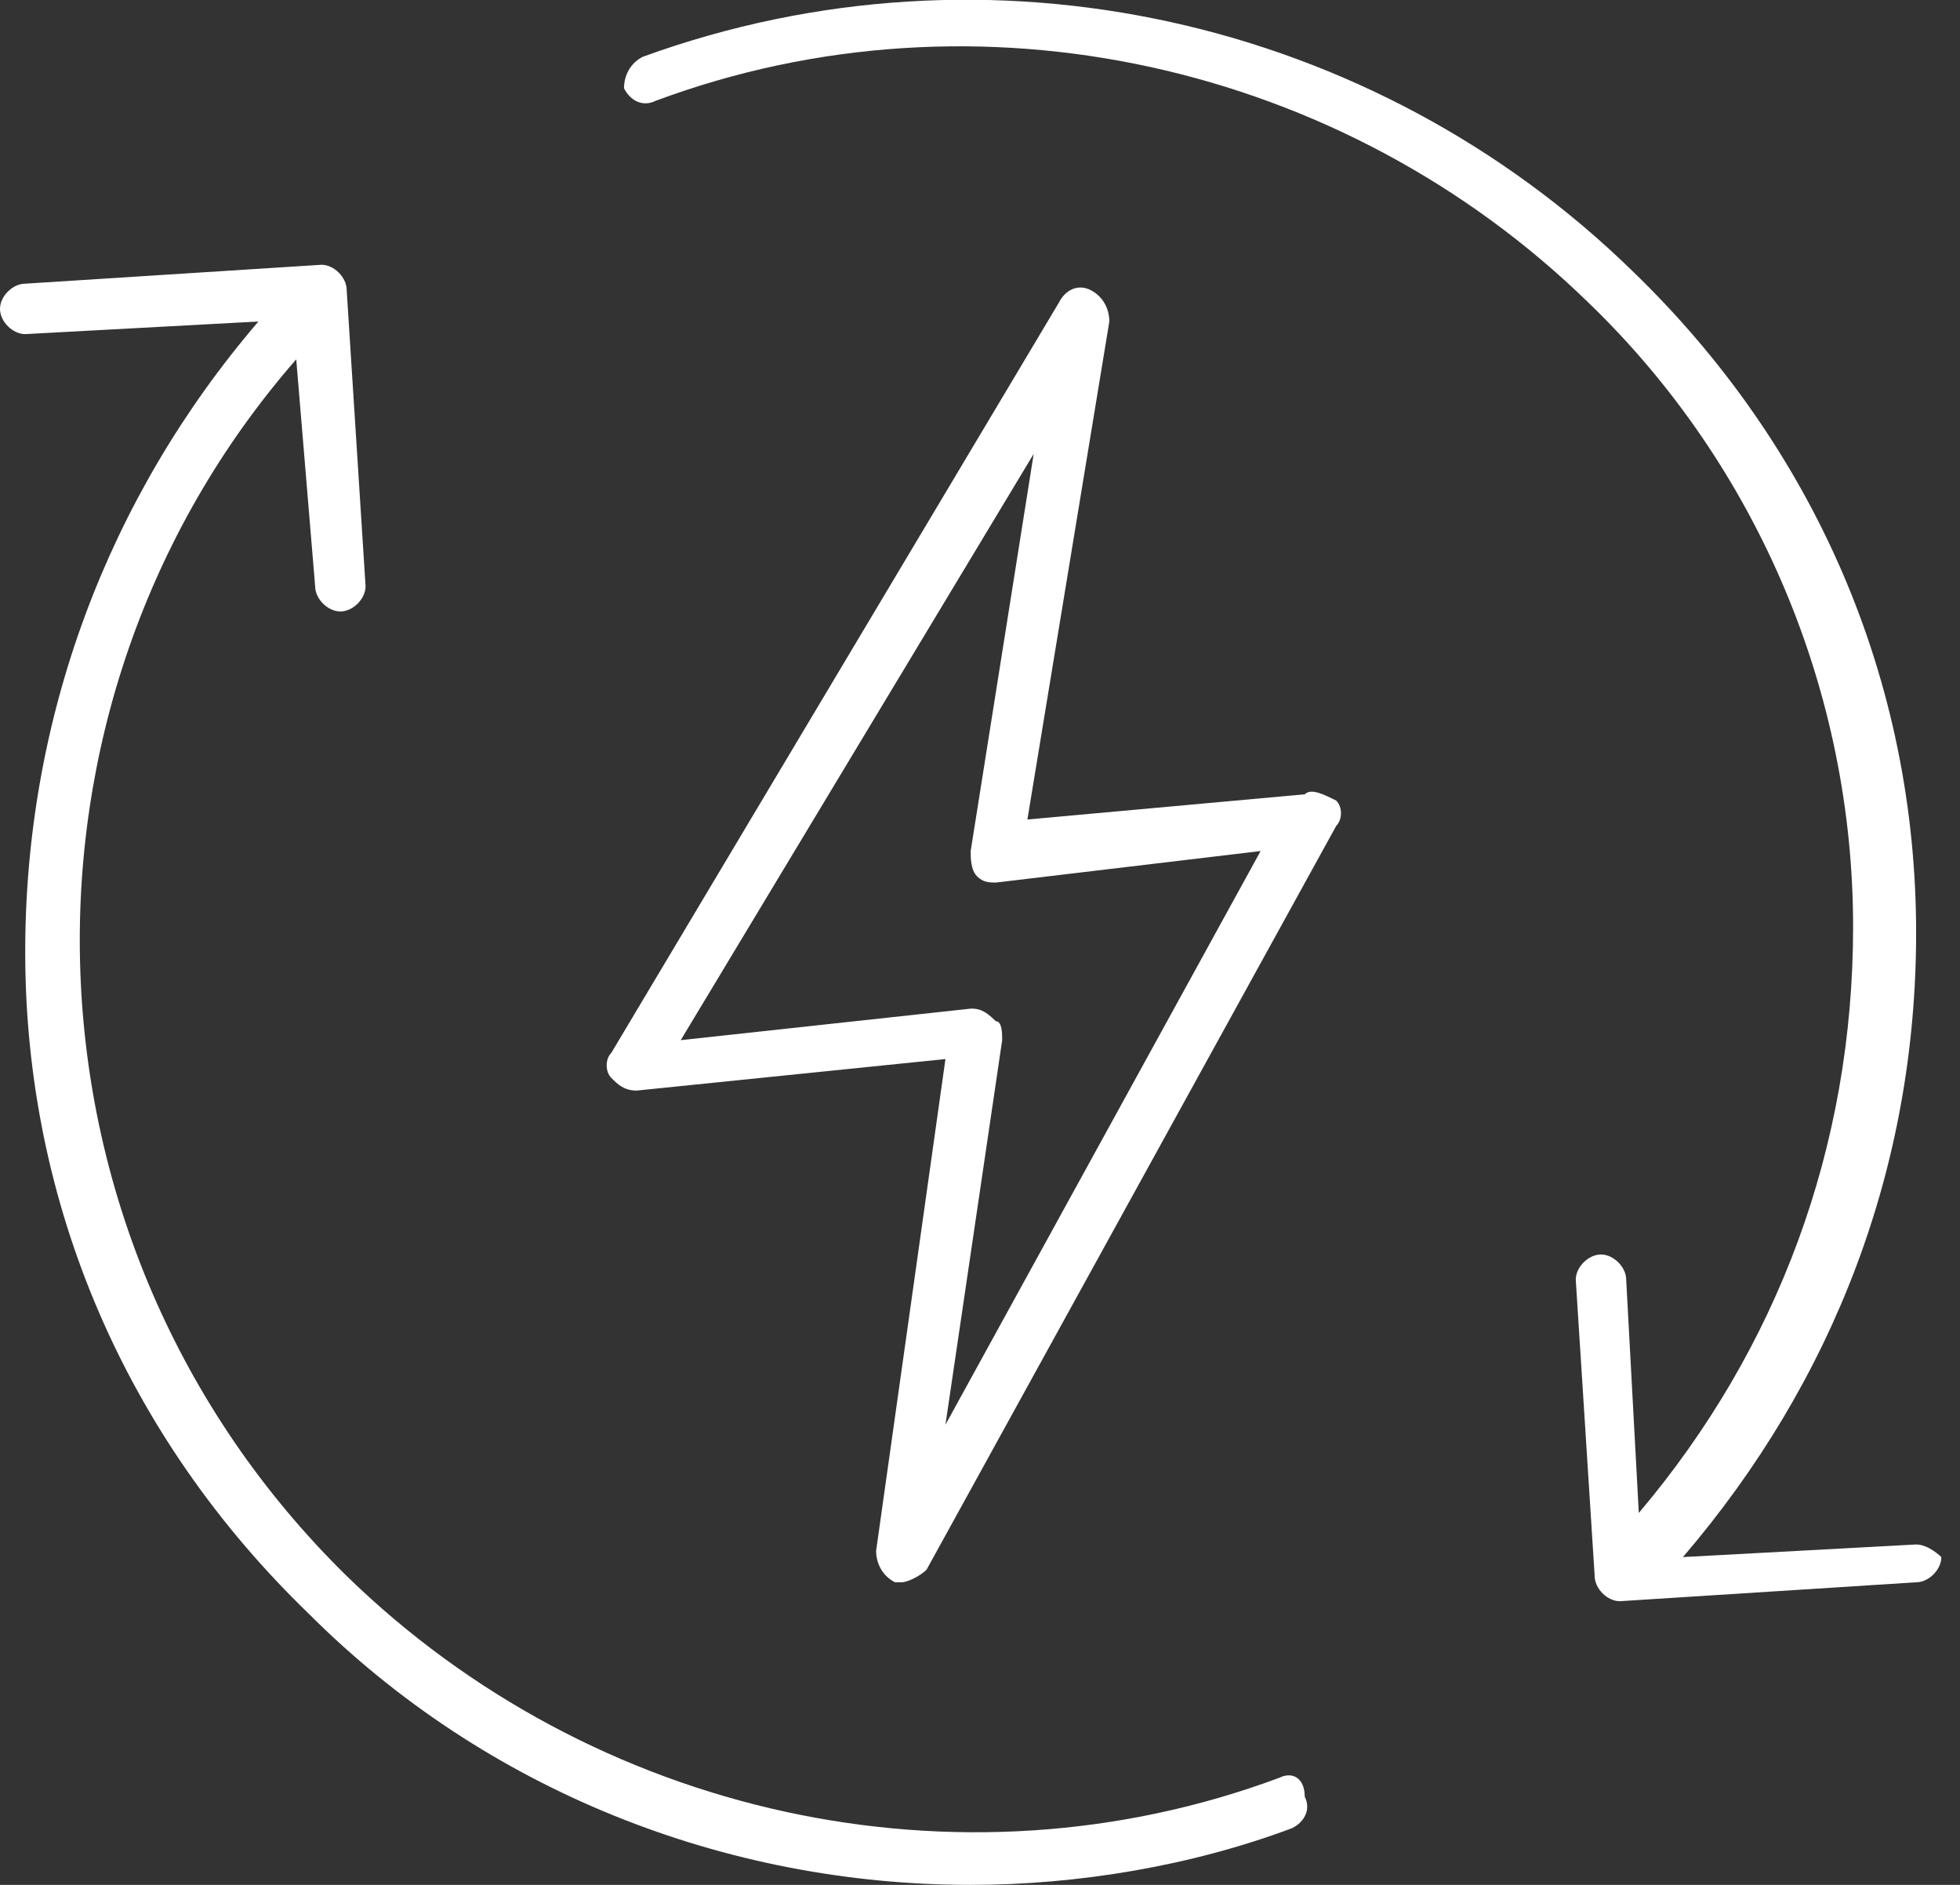
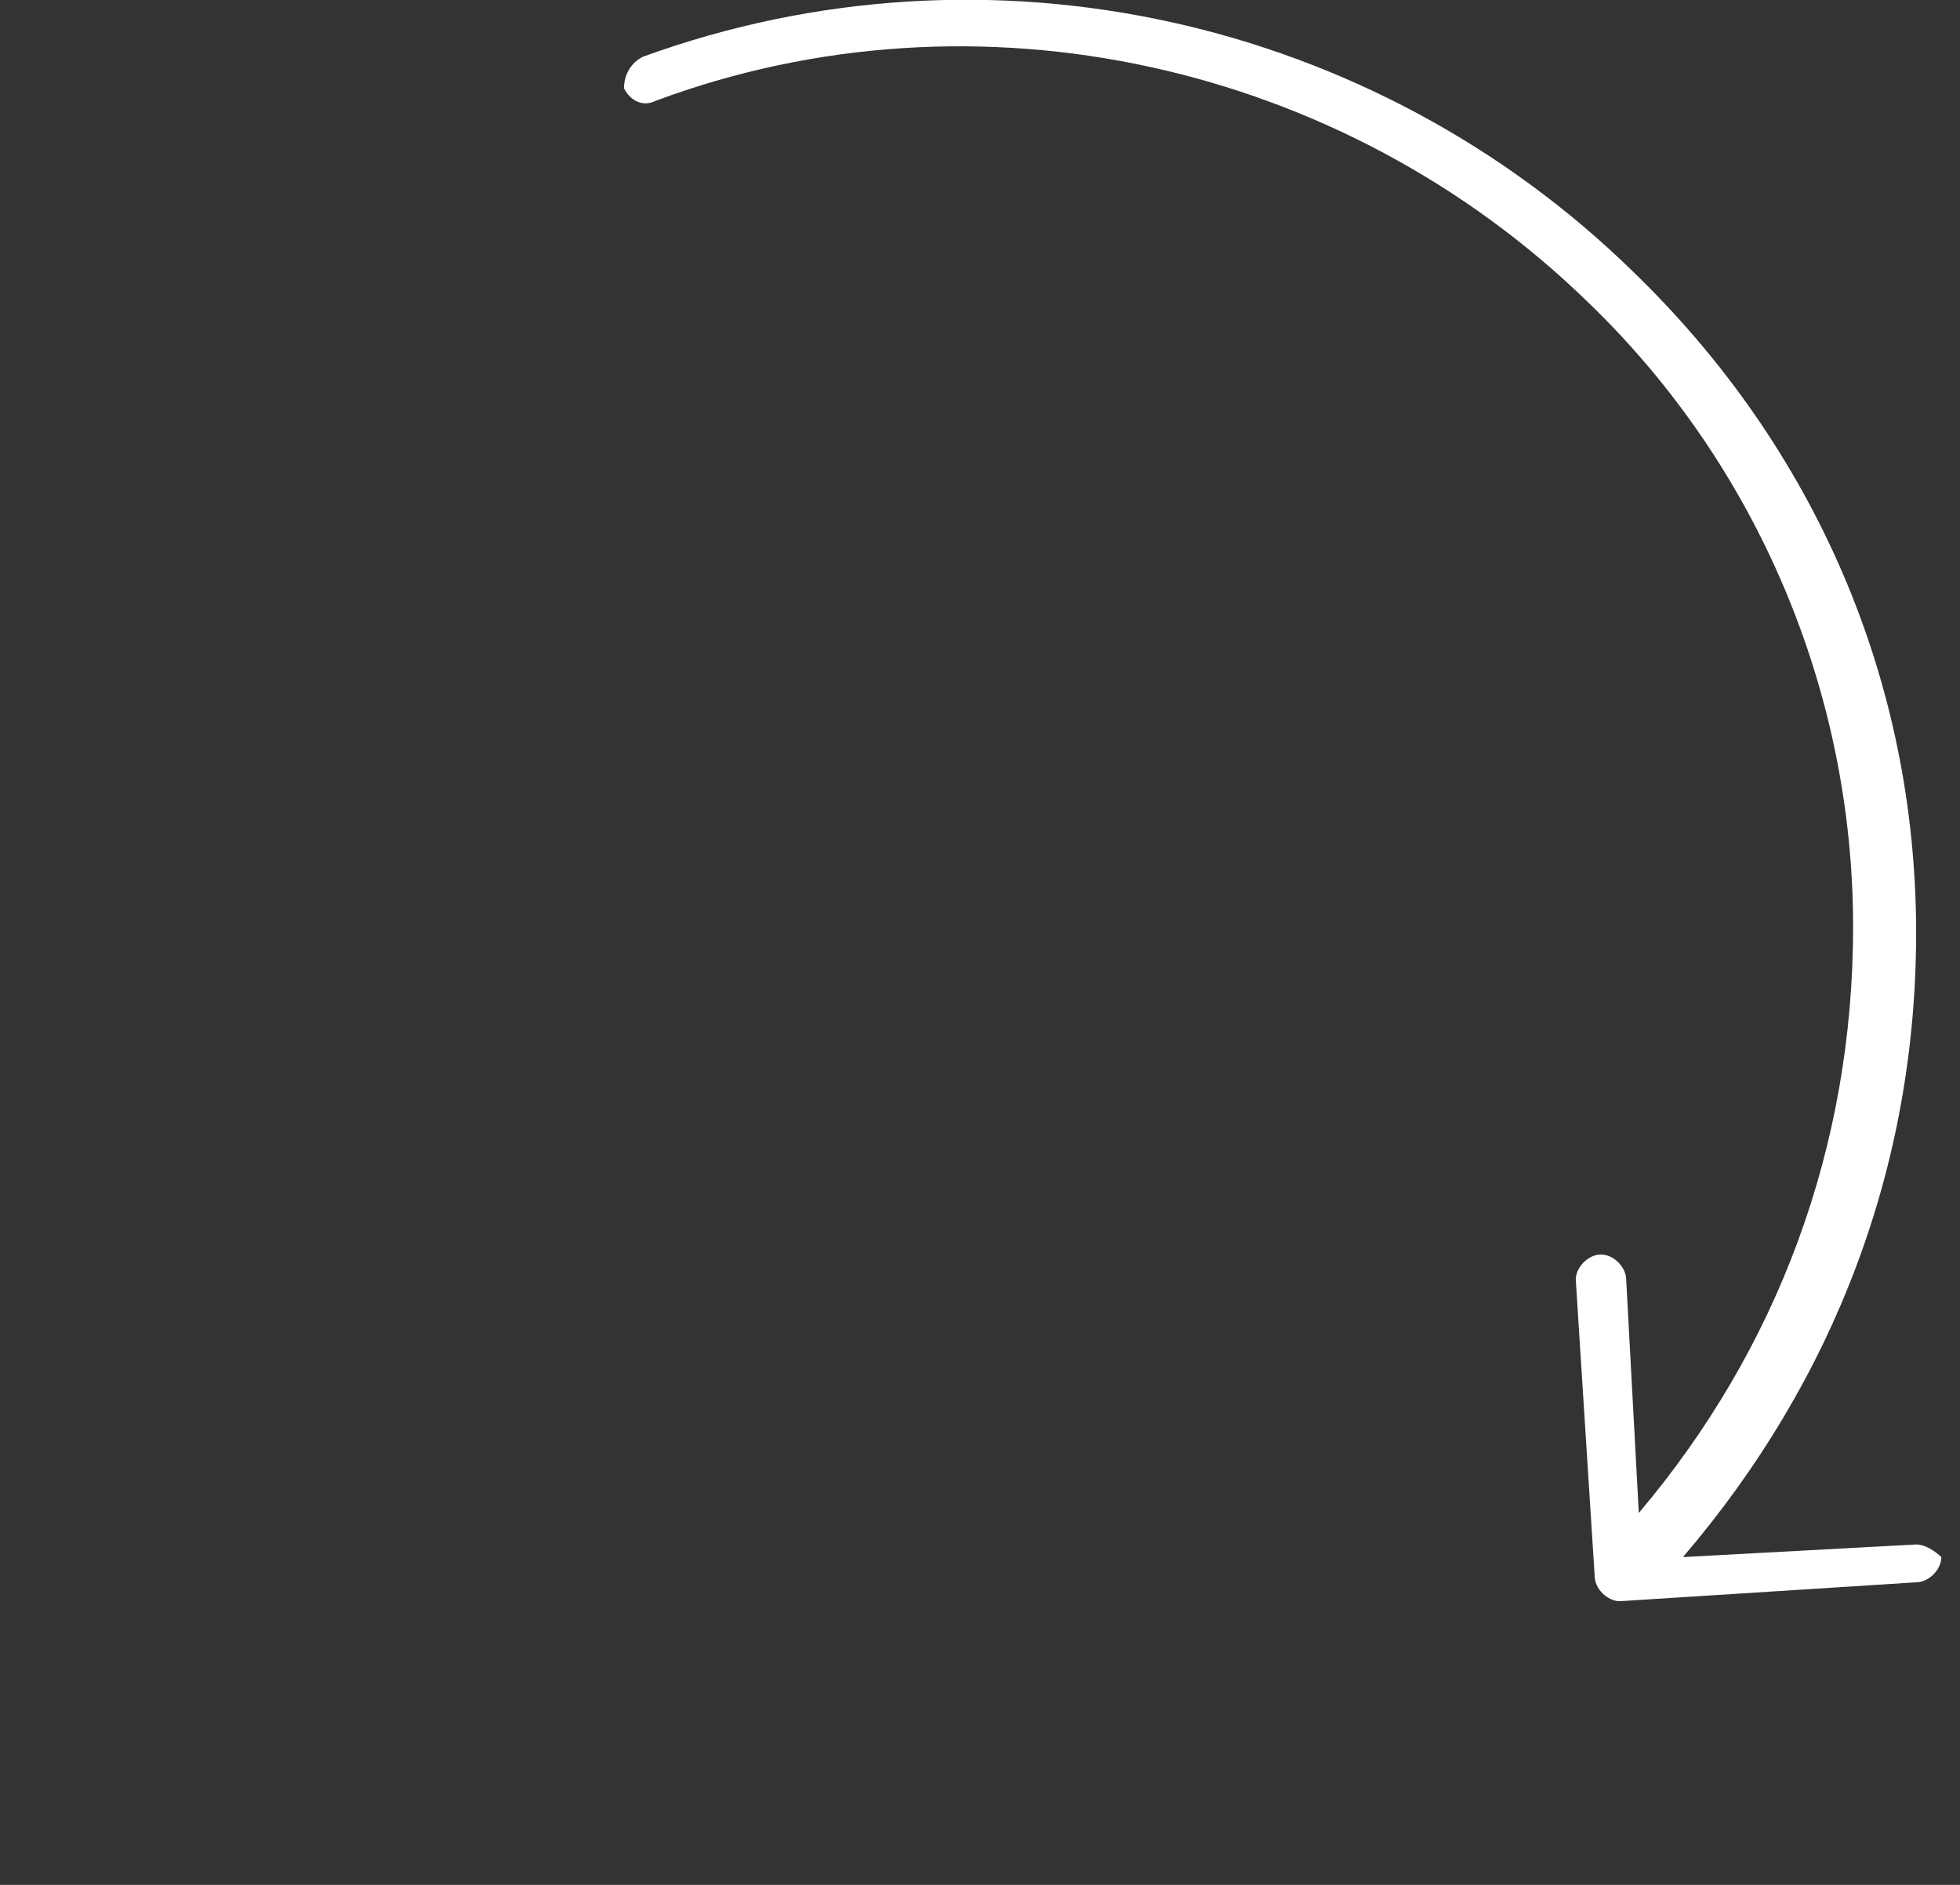
<svg xmlns="http://www.w3.org/2000/svg" width="104" height="100" viewBox="0 0 104 100" fill="none">
  <rect x="0" y="0" width="104" height="100" fill="#333333" stroke="none" />
  <g clip-path="url(#clip0)">
-     <path d="M67.893 94.314C50.836 100.669 31.438 96.321 18.395 83.612C0.334 65.886 -0.334 37.458 15.719 19.064L16.722 31.104C16.722 31.773 17.391 32.441 18.06 32.441C18.729 32.441 19.398 31.773 19.398 31.104L18.395 15.385C18.395 14.716 17.726 14.047 17.057 14.047L1.338 15.05C0.669 15.05 0 15.719 0 16.388C0 17.057 0.669 17.726 1.338 17.726L13.712 17.057C5.686 26.421 1.338 38.127 1.338 50.502C1.338 63.88 6.689 76.254 16.388 85.619C25.753 94.983 38.462 100 51.505 100C57.191 100 63.211 98.997 68.562 96.99C69.231 96.656 69.565 95.987 69.231 95.318C69.231 94.314 68.562 93.98 67.893 94.314Z" fill="white" />
    <path d="M101.672 81.94L89.298 82.609C97.324 73.244 101.672 61.873 101.672 49.498C101.672 36.12 96.321 23.746 86.622 14.381C72.91 1.003 52.508 -3.679 34.114 3.01C33.445 3.344 33.11 4.013 33.11 4.682C33.445 5.351 34.114 5.686 34.783 5.351C51.839 -1.003 71.237 3.344 84.281 16.053C93.311 24.749 98.328 36.789 98.328 49.164C98.328 60.87 94.314 71.572 86.957 80.268L86.288 67.893C86.288 67.224 85.619 66.555 84.95 66.555C84.281 66.555 83.612 67.224 83.612 67.893L84.615 83.612C84.615 84.281 85.284 84.95 85.953 84.95L101.672 83.947C102.341 83.947 103.01 83.278 103.01 82.609C103.01 82.609 102.341 81.94 101.672 81.94Z" fill="white" />
-     <path d="M50.167 75.585L53.177 55.184C53.177 54.849 53.177 54.181 52.843 54.181C52.174 53.512 51.84 53.512 51.505 53.512L36.12 55.184L54.849 24.08L51.505 45.151C51.505 45.485 51.505 46.154 51.84 46.488C52.174 46.823 52.508 46.823 52.843 46.823L66.89 45.151L50.167 75.585ZM69.231 42.141L54.515 43.478L58.863 17.057C58.863 16.388 58.528 15.719 57.859 15.385C57.191 15.05 56.522 15.385 56.187 16.053L32.441 55.853C32.107 56.187 32.107 56.856 32.441 57.191C32.776 57.525 33.11 57.859 33.779 57.859L50.167 56.187L46.488 82.274C46.488 82.943 46.823 83.612 47.492 83.947H47.826C48.16 83.947 48.829 83.612 49.164 83.278L70.903 43.813C71.237 43.478 71.237 42.809 70.903 42.475C70.234 42.141 69.565 41.806 69.231 42.141Z" fill="white" />
  </g>
  <defs>
    <clipPath id="clip0">
      <rect width="103.01" height="100" fill="white" />
    </clipPath>
  </defs>
</svg>